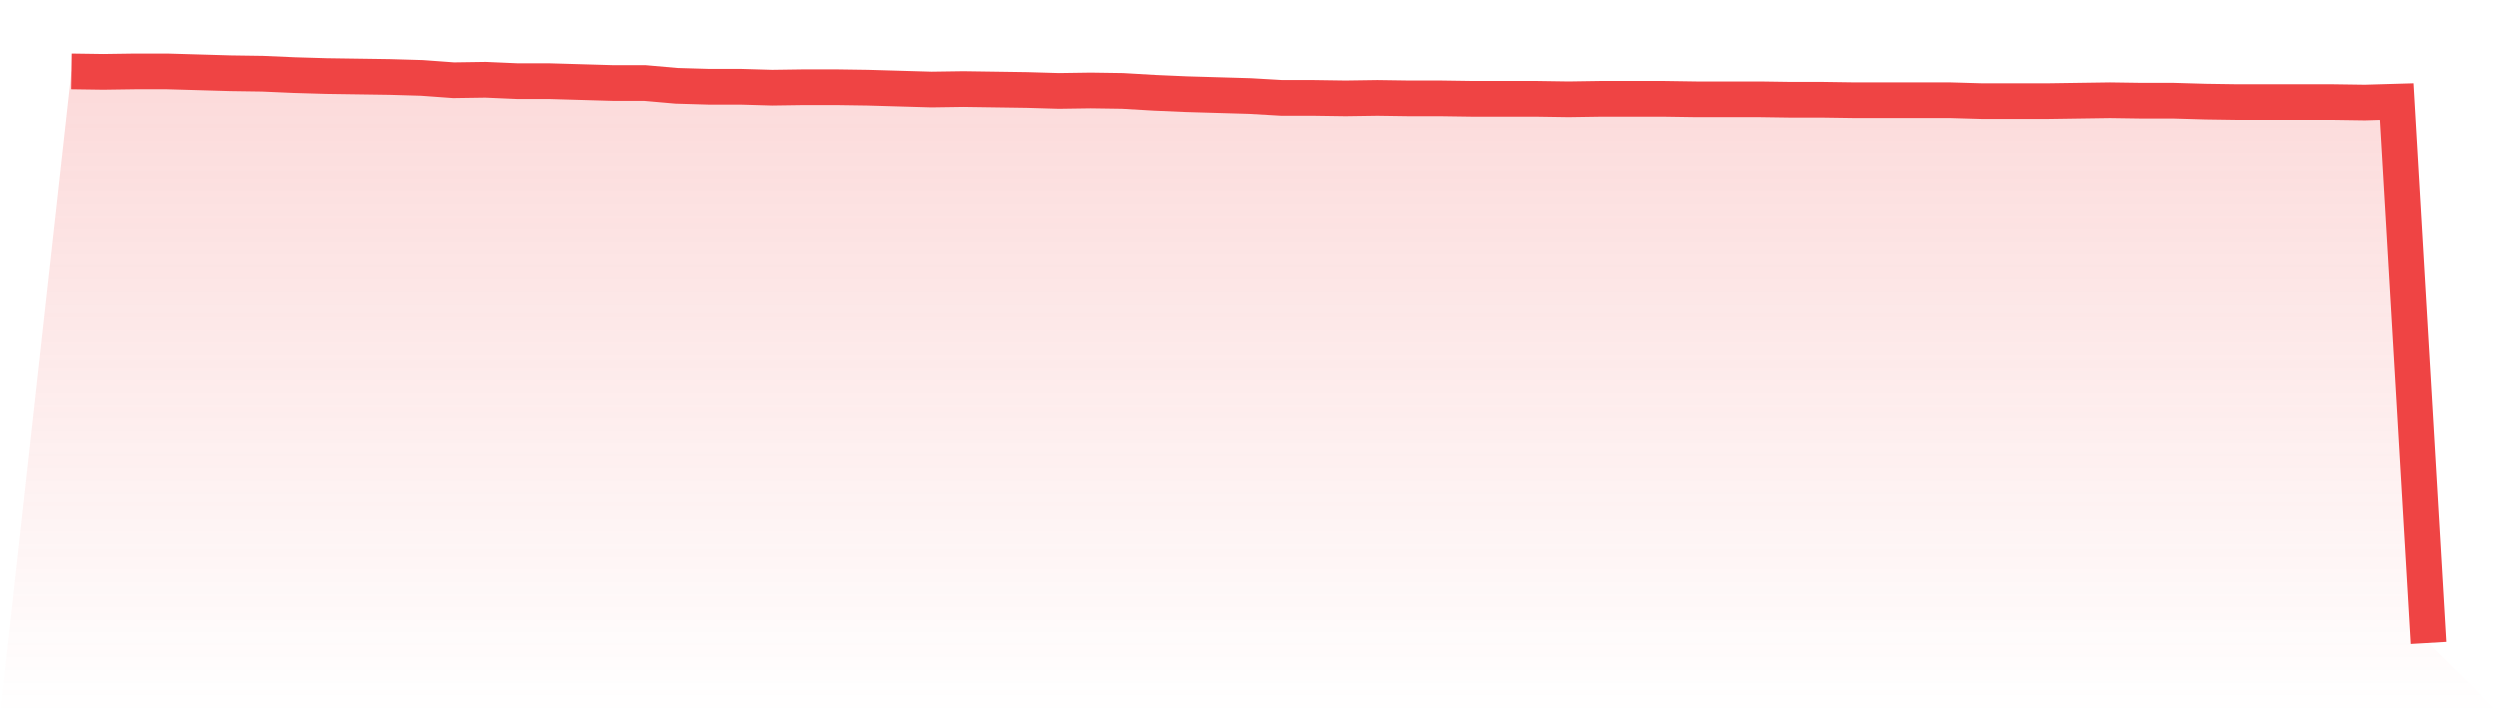
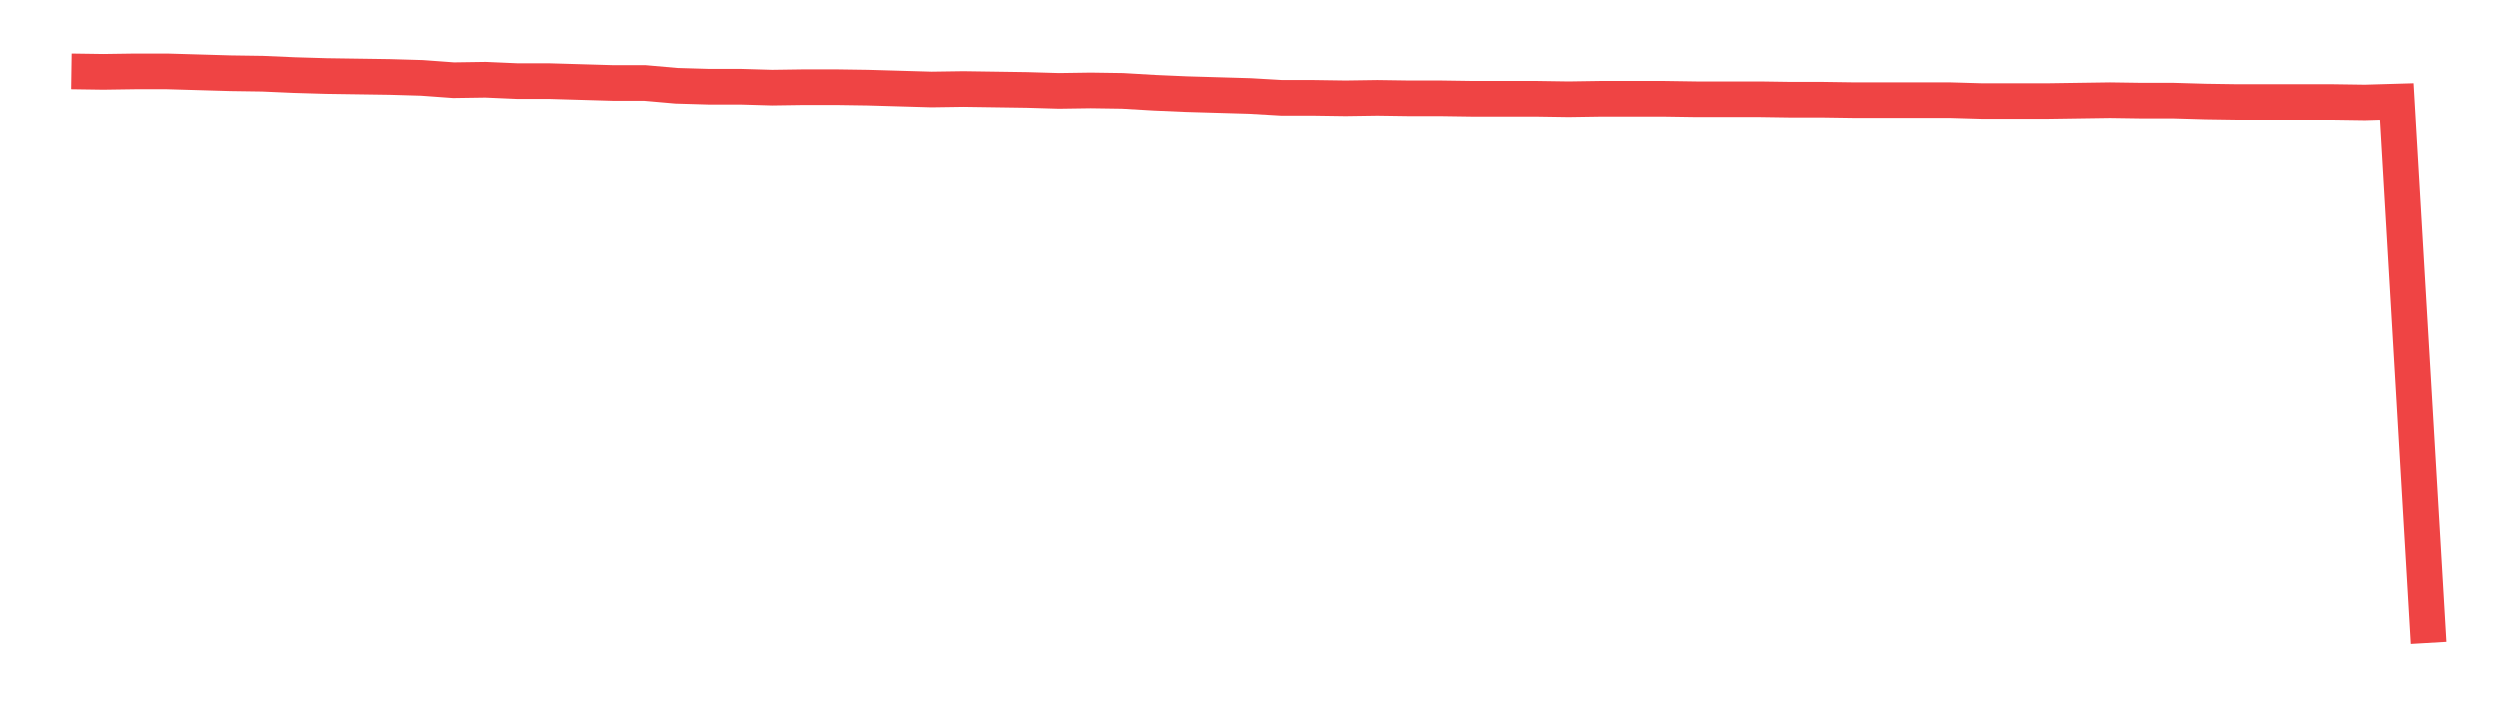
<svg xmlns="http://www.w3.org/2000/svg" viewBox="0 0 140 40">
  <defs>
    <linearGradient id="gradient" x1="0" x2="0" y1="0" y2="1">
      <stop offset="0%" stop-color="#ef4444" stop-opacity="0.2" />
      <stop offset="100%" stop-color="#ef4444" stop-opacity="0" />
    </linearGradient>
  </defs>
-   <path d="M4,4 L4,4 L5.784,4.026 L7.568,4 L9.351,4 L11.135,4.052 L12.919,4.104 L14.703,4.13 L16.486,4.208 L18.27,4.261 L20.054,4.287 L21.838,4.313 L23.622,4.365 L25.405,4.495 L27.189,4.469 L28.973,4.547 L30.757,4.547 L32.541,4.599 L34.324,4.651 L36.108,4.651 L37.892,4.808 L39.676,4.86 L41.459,4.86 L43.243,4.912 L45.027,4.886 L46.811,4.886 L48.595,4.912 L50.378,4.964 L52.162,5.016 L53.946,4.99 L55.73,5.016 L57.514,5.042 L59.297,5.094 L61.081,5.068 L62.865,5.094 L64.649,5.199 L66.432,5.277 L68.216,5.329 L70,5.381 L71.784,5.485 L73.568,5.485 L75.351,5.511 L77.135,5.485 L78.919,5.511 L80.703,5.511 L82.486,5.537 L84.27,5.537 L86.054,5.537 L87.838,5.564 L89.622,5.537 L91.405,5.537 L93.189,5.537 L94.973,5.564 L96.757,5.564 L98.541,5.564 L100.324,5.59 L102.108,5.59 L103.892,5.616 L105.676,5.616 L107.459,5.616 L109.243,5.616 L111.027,5.668 L112.811,5.668 L114.595,5.668 L116.378,5.642 L118.162,5.616 L119.946,5.642 L121.73,5.642 L123.514,5.694 L125.297,5.72 L127.081,5.72 L128.865,5.72 L130.649,5.72 L132.432,5.746 L134.216,5.694 L136,36 L140,40 L0,40 z" fill="url(#gradient)" />
  <path d="M4,4 L4,4 L5.784,4.026 L7.568,4 L9.351,4 L11.135,4.052 L12.919,4.104 L14.703,4.13 L16.486,4.208 L18.27,4.261 L20.054,4.287 L21.838,4.313 L23.622,4.365 L25.405,4.495 L27.189,4.469 L28.973,4.547 L30.757,4.547 L32.541,4.599 L34.324,4.651 L36.108,4.651 L37.892,4.808 L39.676,4.86 L41.459,4.86 L43.243,4.912 L45.027,4.886 L46.811,4.886 L48.595,4.912 L50.378,4.964 L52.162,5.016 L53.946,4.99 L55.73,5.016 L57.514,5.042 L59.297,5.094 L61.081,5.068 L62.865,5.094 L64.649,5.199 L66.432,5.277 L68.216,5.329 L70,5.381 L71.784,5.485 L73.568,5.485 L75.351,5.511 L77.135,5.485 L78.919,5.511 L80.703,5.511 L82.486,5.537 L84.27,5.537 L86.054,5.537 L87.838,5.564 L89.622,5.537 L91.405,5.537 L93.189,5.537 L94.973,5.564 L96.757,5.564 L98.541,5.564 L100.324,5.59 L102.108,5.59 L103.892,5.616 L105.676,5.616 L107.459,5.616 L109.243,5.616 L111.027,5.668 L112.811,5.668 L114.595,5.668 L116.378,5.642 L118.162,5.616 L119.946,5.642 L121.73,5.642 L123.514,5.694 L125.297,5.72 L127.081,5.72 L128.865,5.72 L130.649,5.72 L132.432,5.746 L134.216,5.694 L136,36" fill="none" stroke="#ef4444" stroke-width="2" />
</svg>